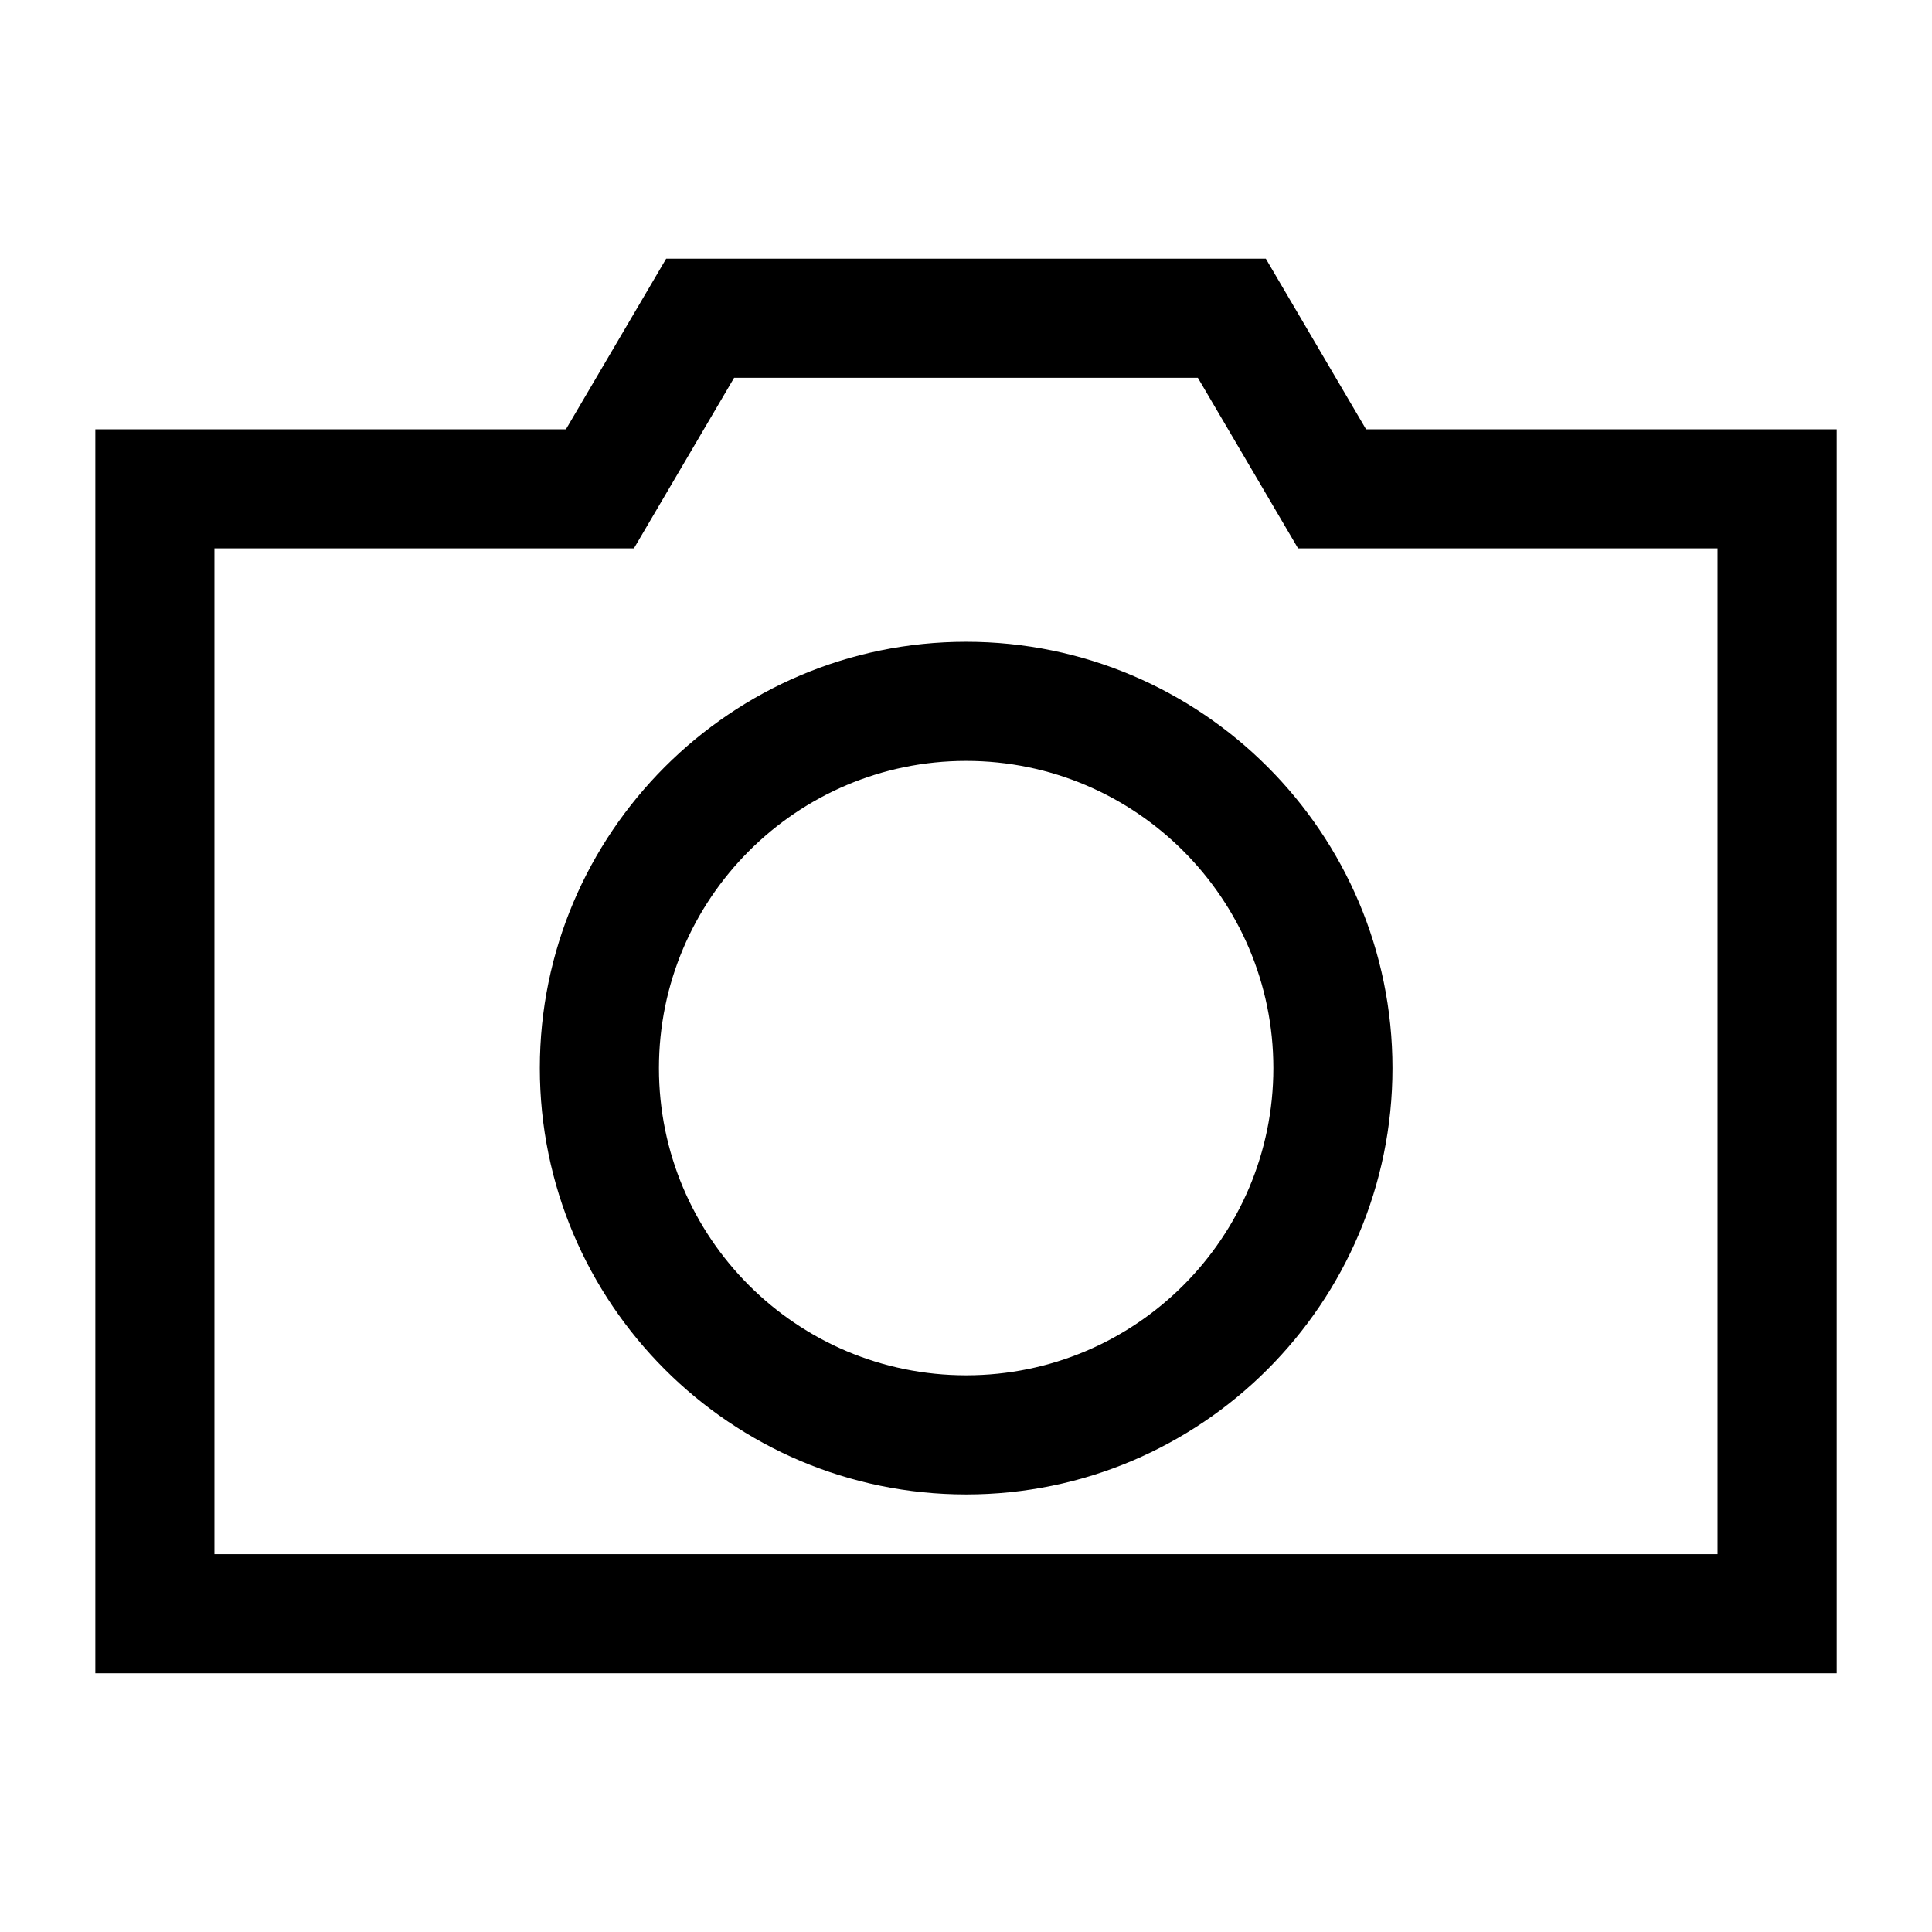
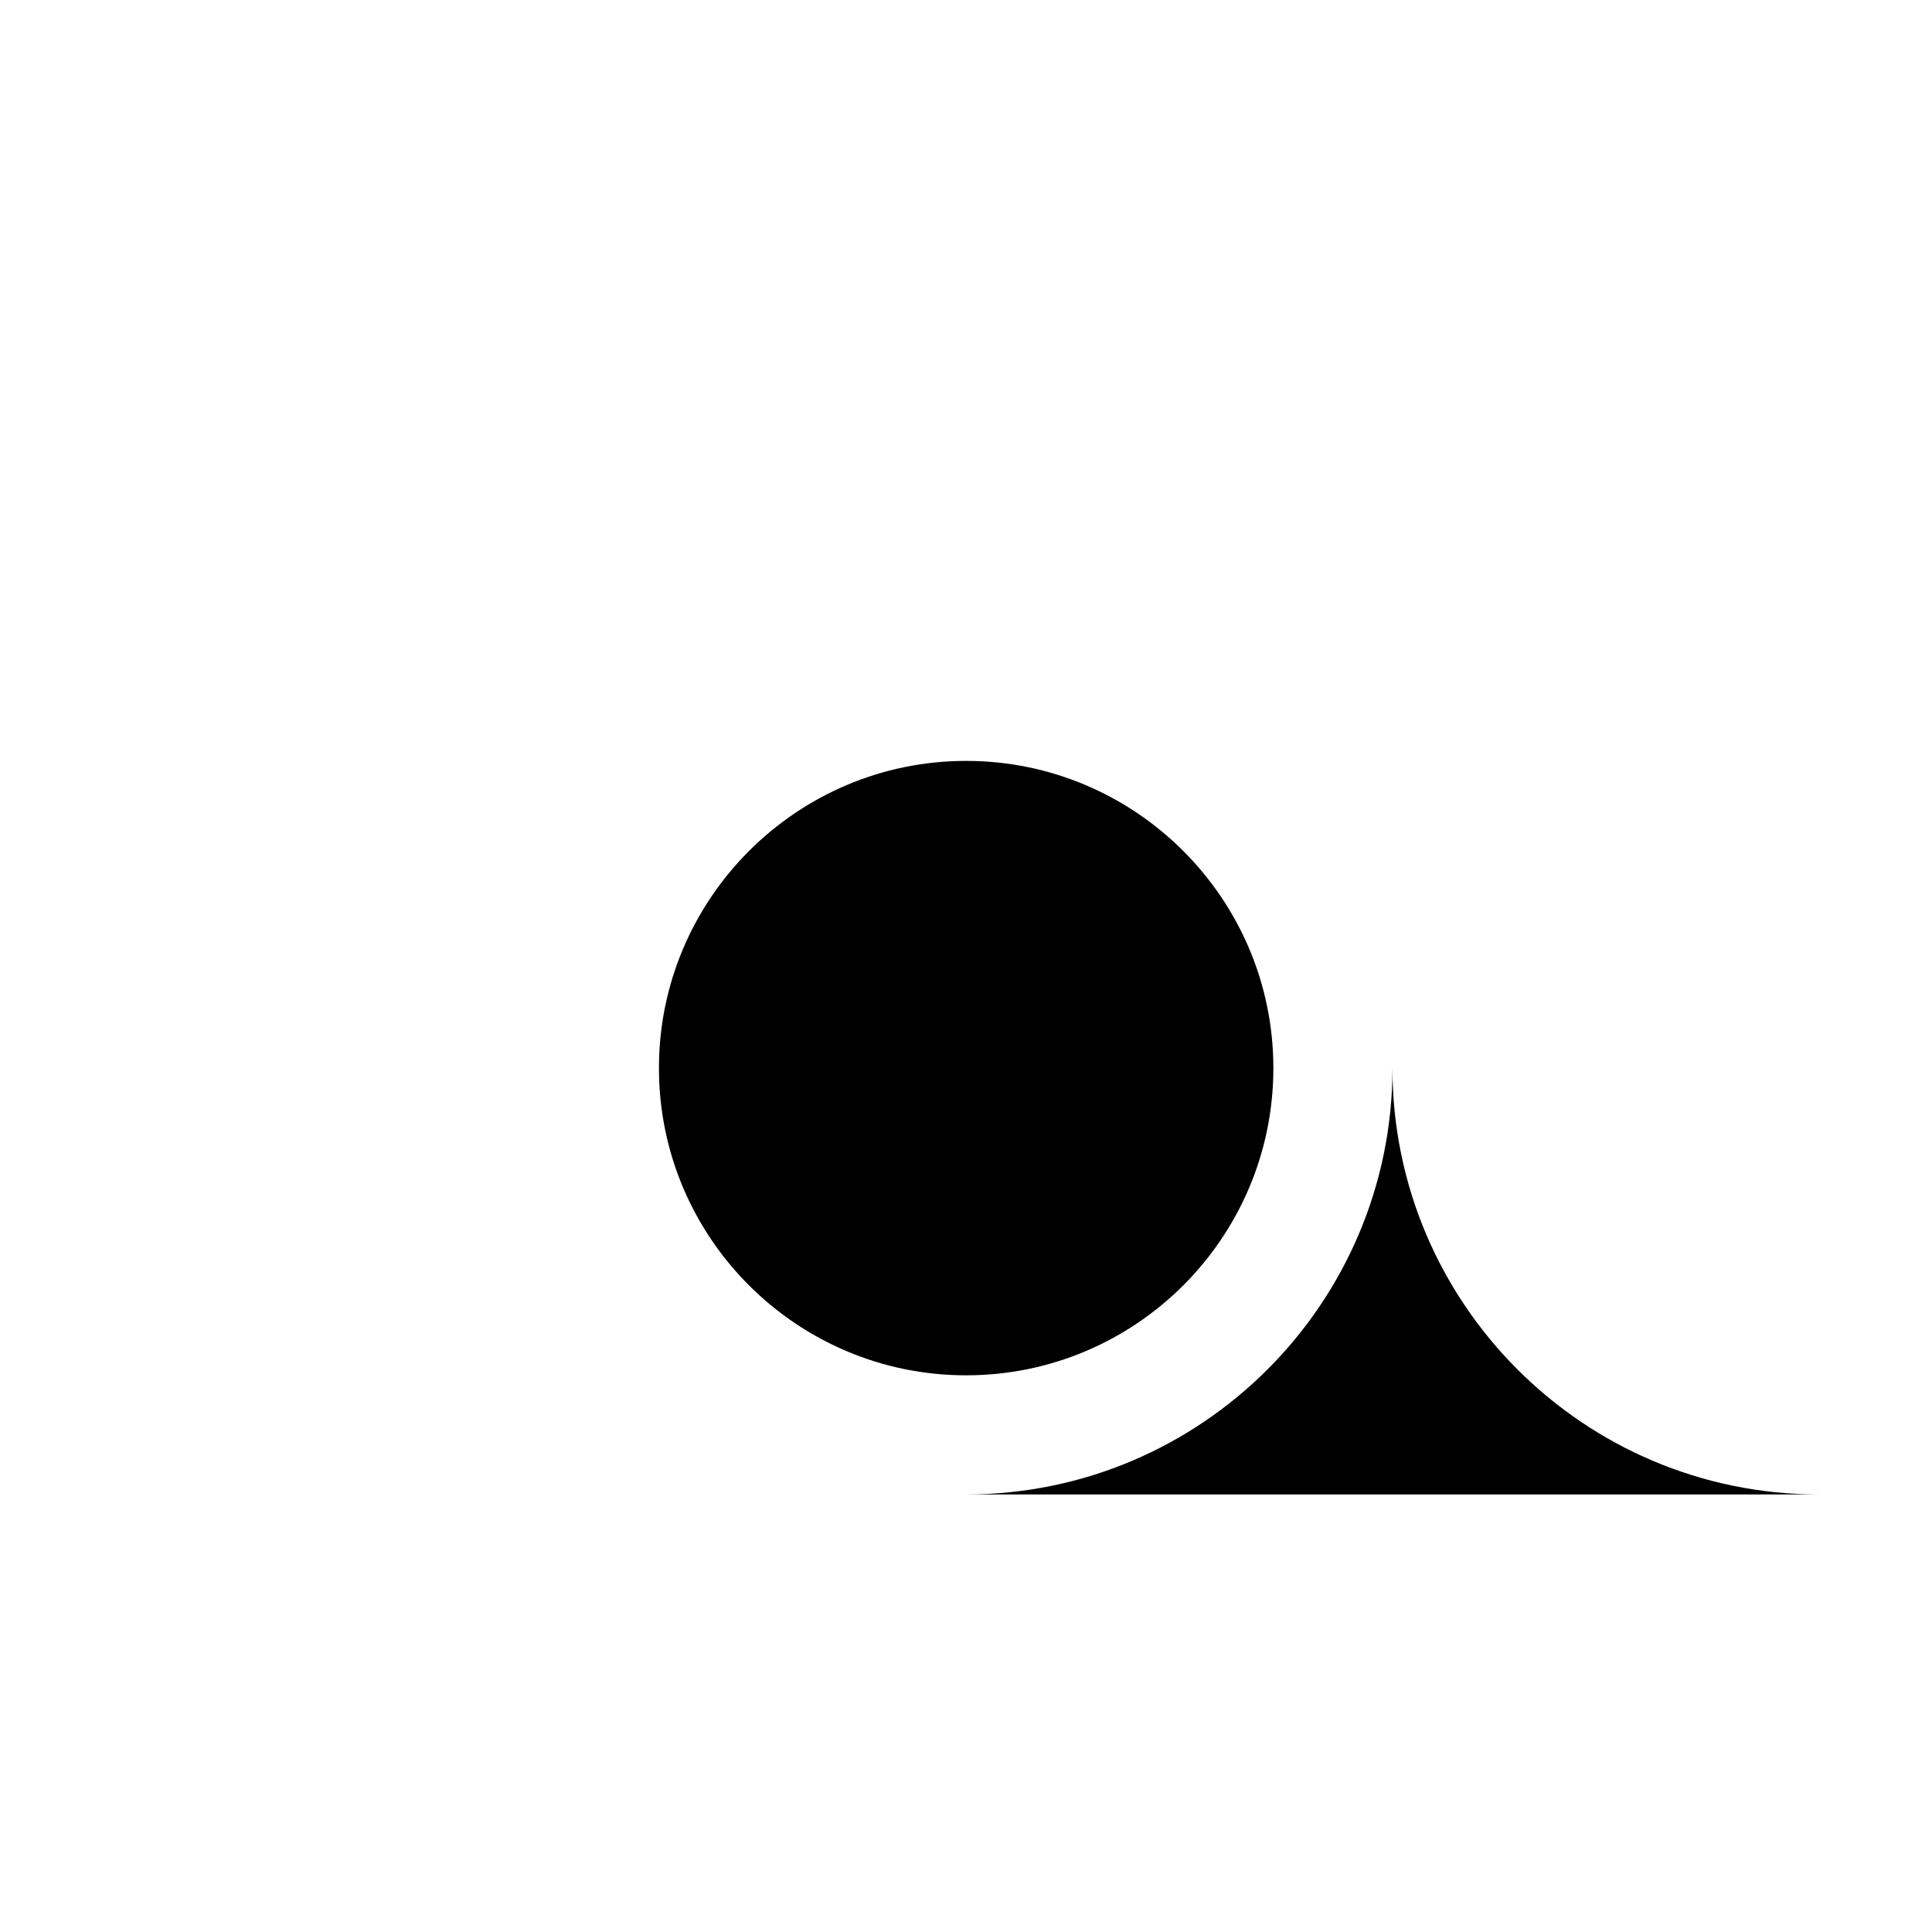
<svg xmlns="http://www.w3.org/2000/svg" fill="#000000" width="800px" height="800px" version="1.1" viewBox="144 144 512 512">
  <g>
-     <path d="m506.02 257.77-26.562-45.211h-158.92l-26.562 45.211h-124.71v329.66h461.48v-329.66zm-44.574-13.648 26.562 45.211h111.16v266.54h-398.34v-266.54h111.16l26.562-45.211z" />
-     <path d="m400.04 540.04c62.312 0 112.98-50.668 112.98-112.98s-50.668-112.98-112.98-112.98-112.98 50.762-112.98 112.98c0 62.312 50.668 112.98 112.98 112.98zm-81.414-112.98c0-44.848 36.477-81.414 81.414-81.414 44.848 0 81.414 36.477 81.414 81.414s-36.477 81.414-81.414 81.414-81.414-36.477-81.414-81.414z" />
+     <path d="m400.04 540.04c62.312 0 112.98-50.668 112.98-112.98c0 62.312 50.668 112.98 112.98 112.98zm-81.414-112.98c0-44.848 36.477-81.414 81.414-81.414 44.848 0 81.414 36.477 81.414 81.414s-36.477 81.414-81.414 81.414-81.414-36.477-81.414-81.414z" />
  </g>
</svg>